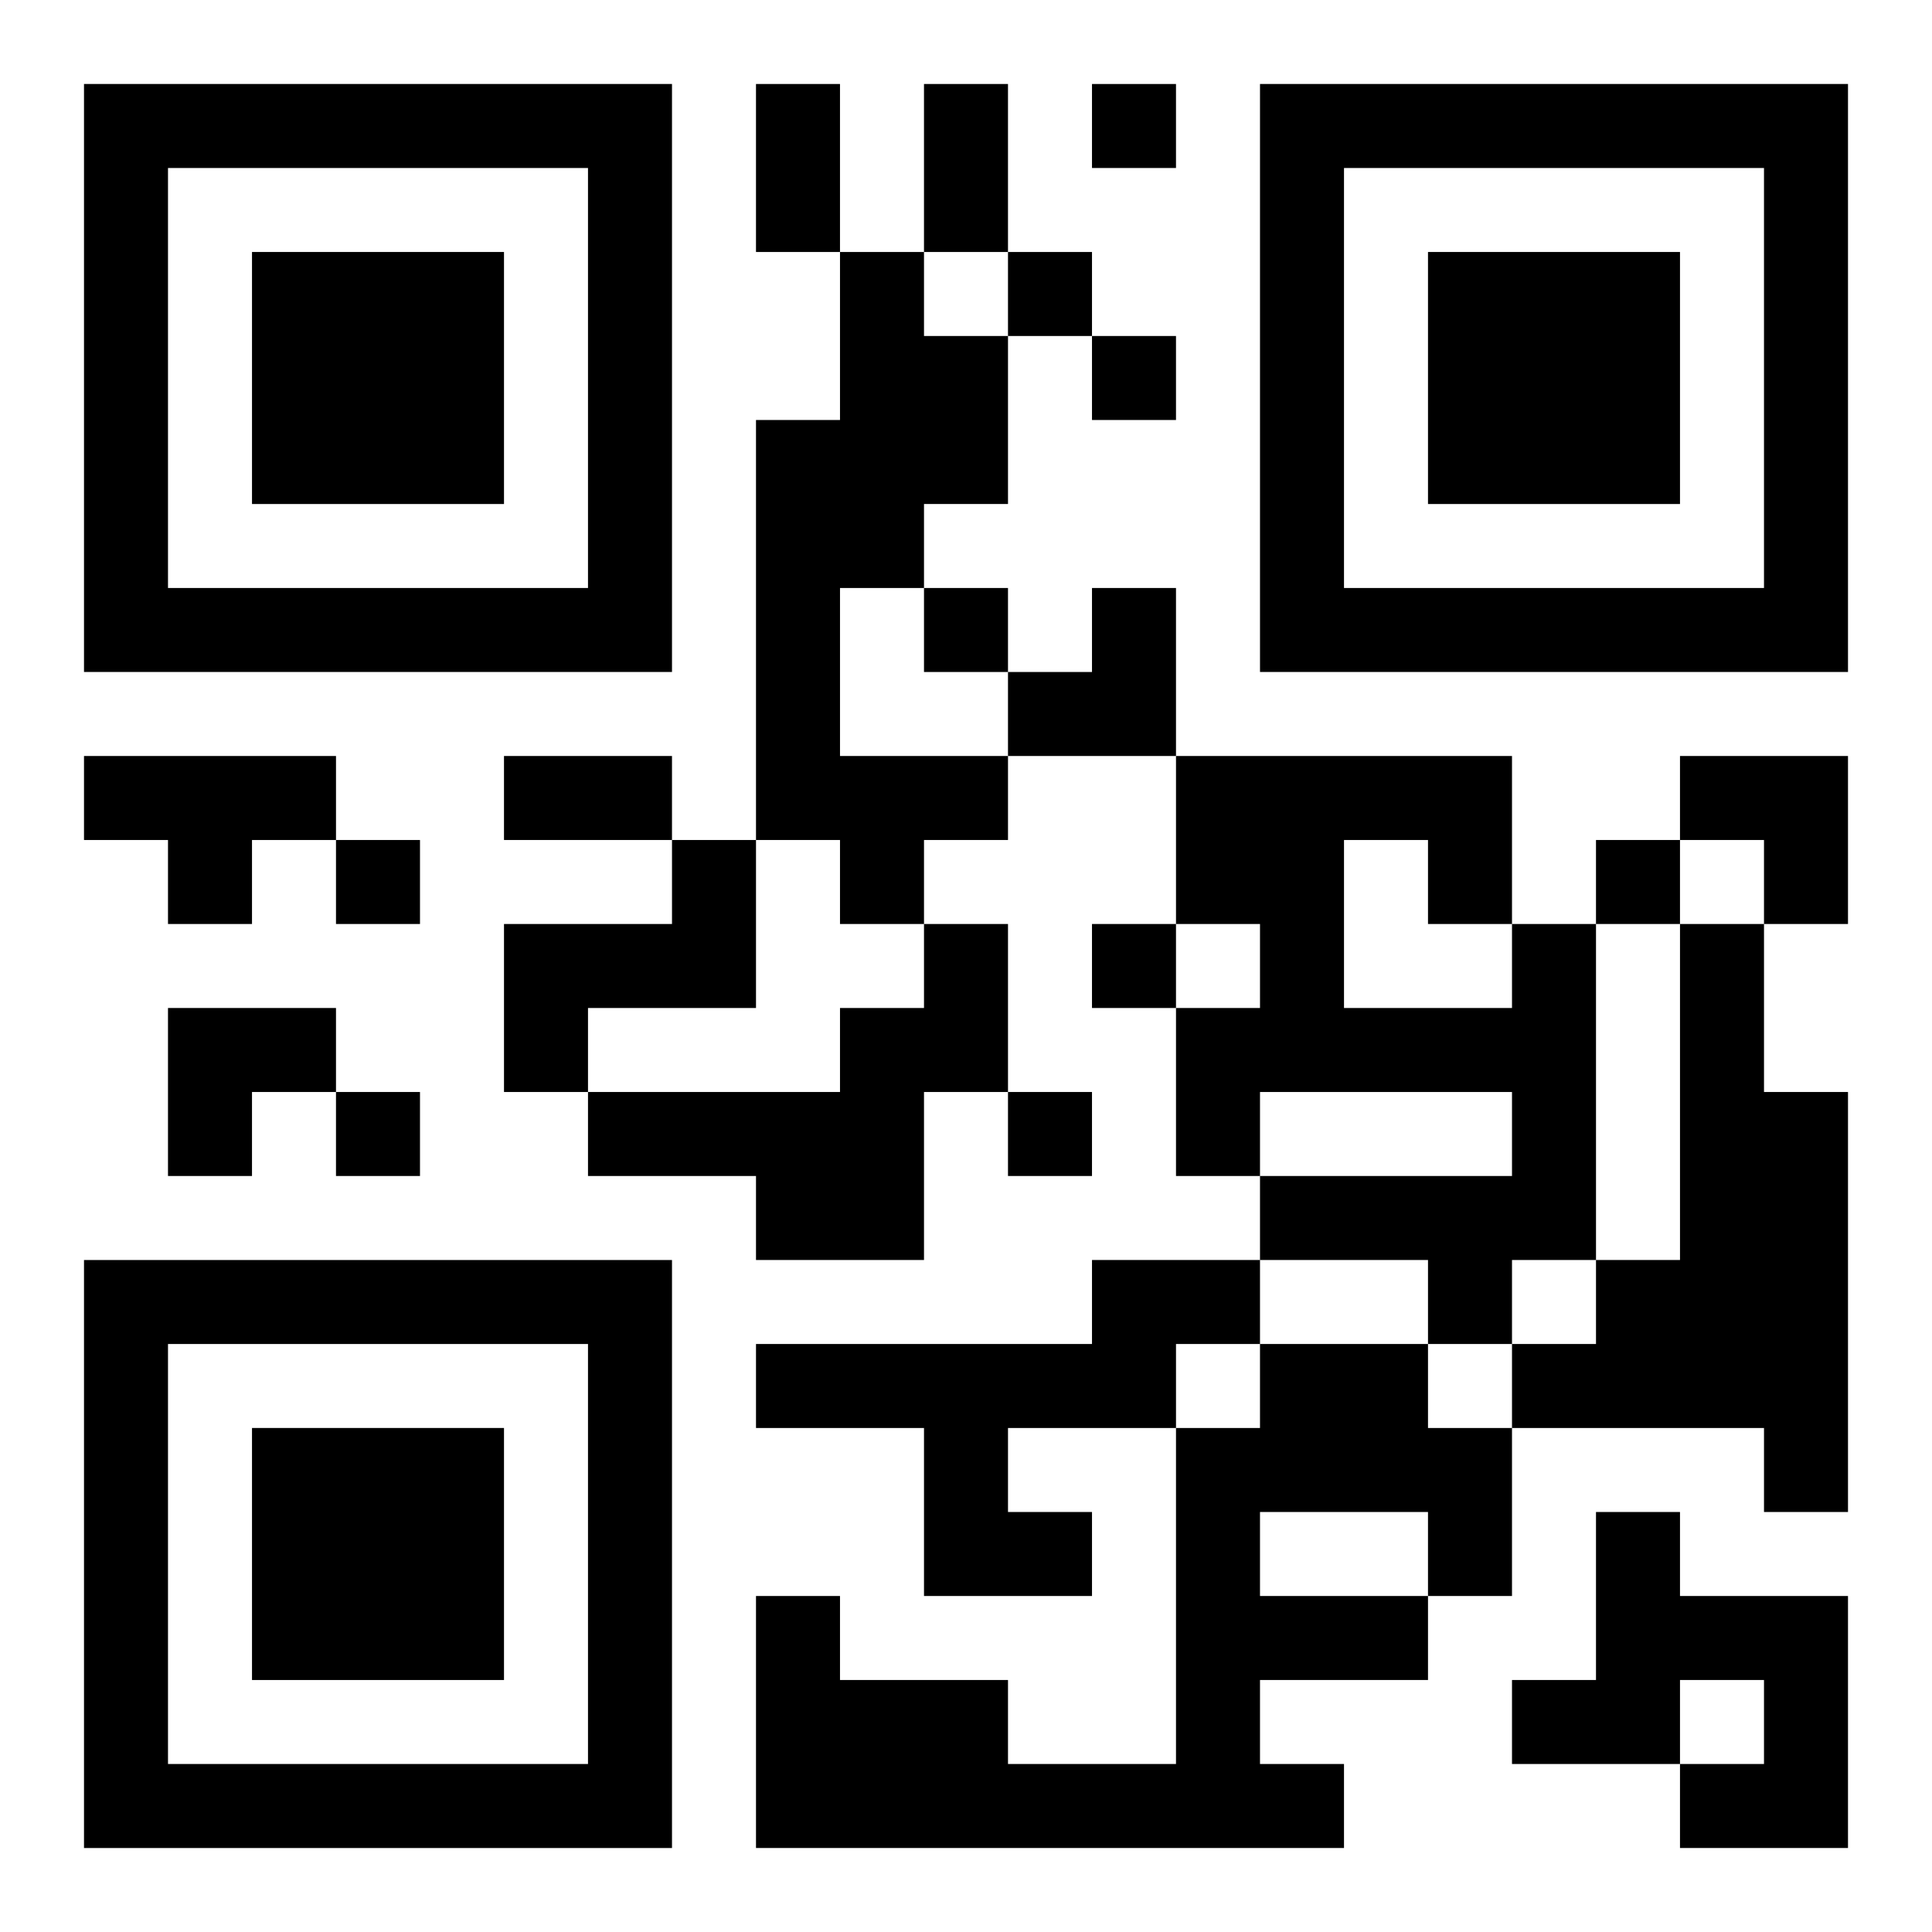
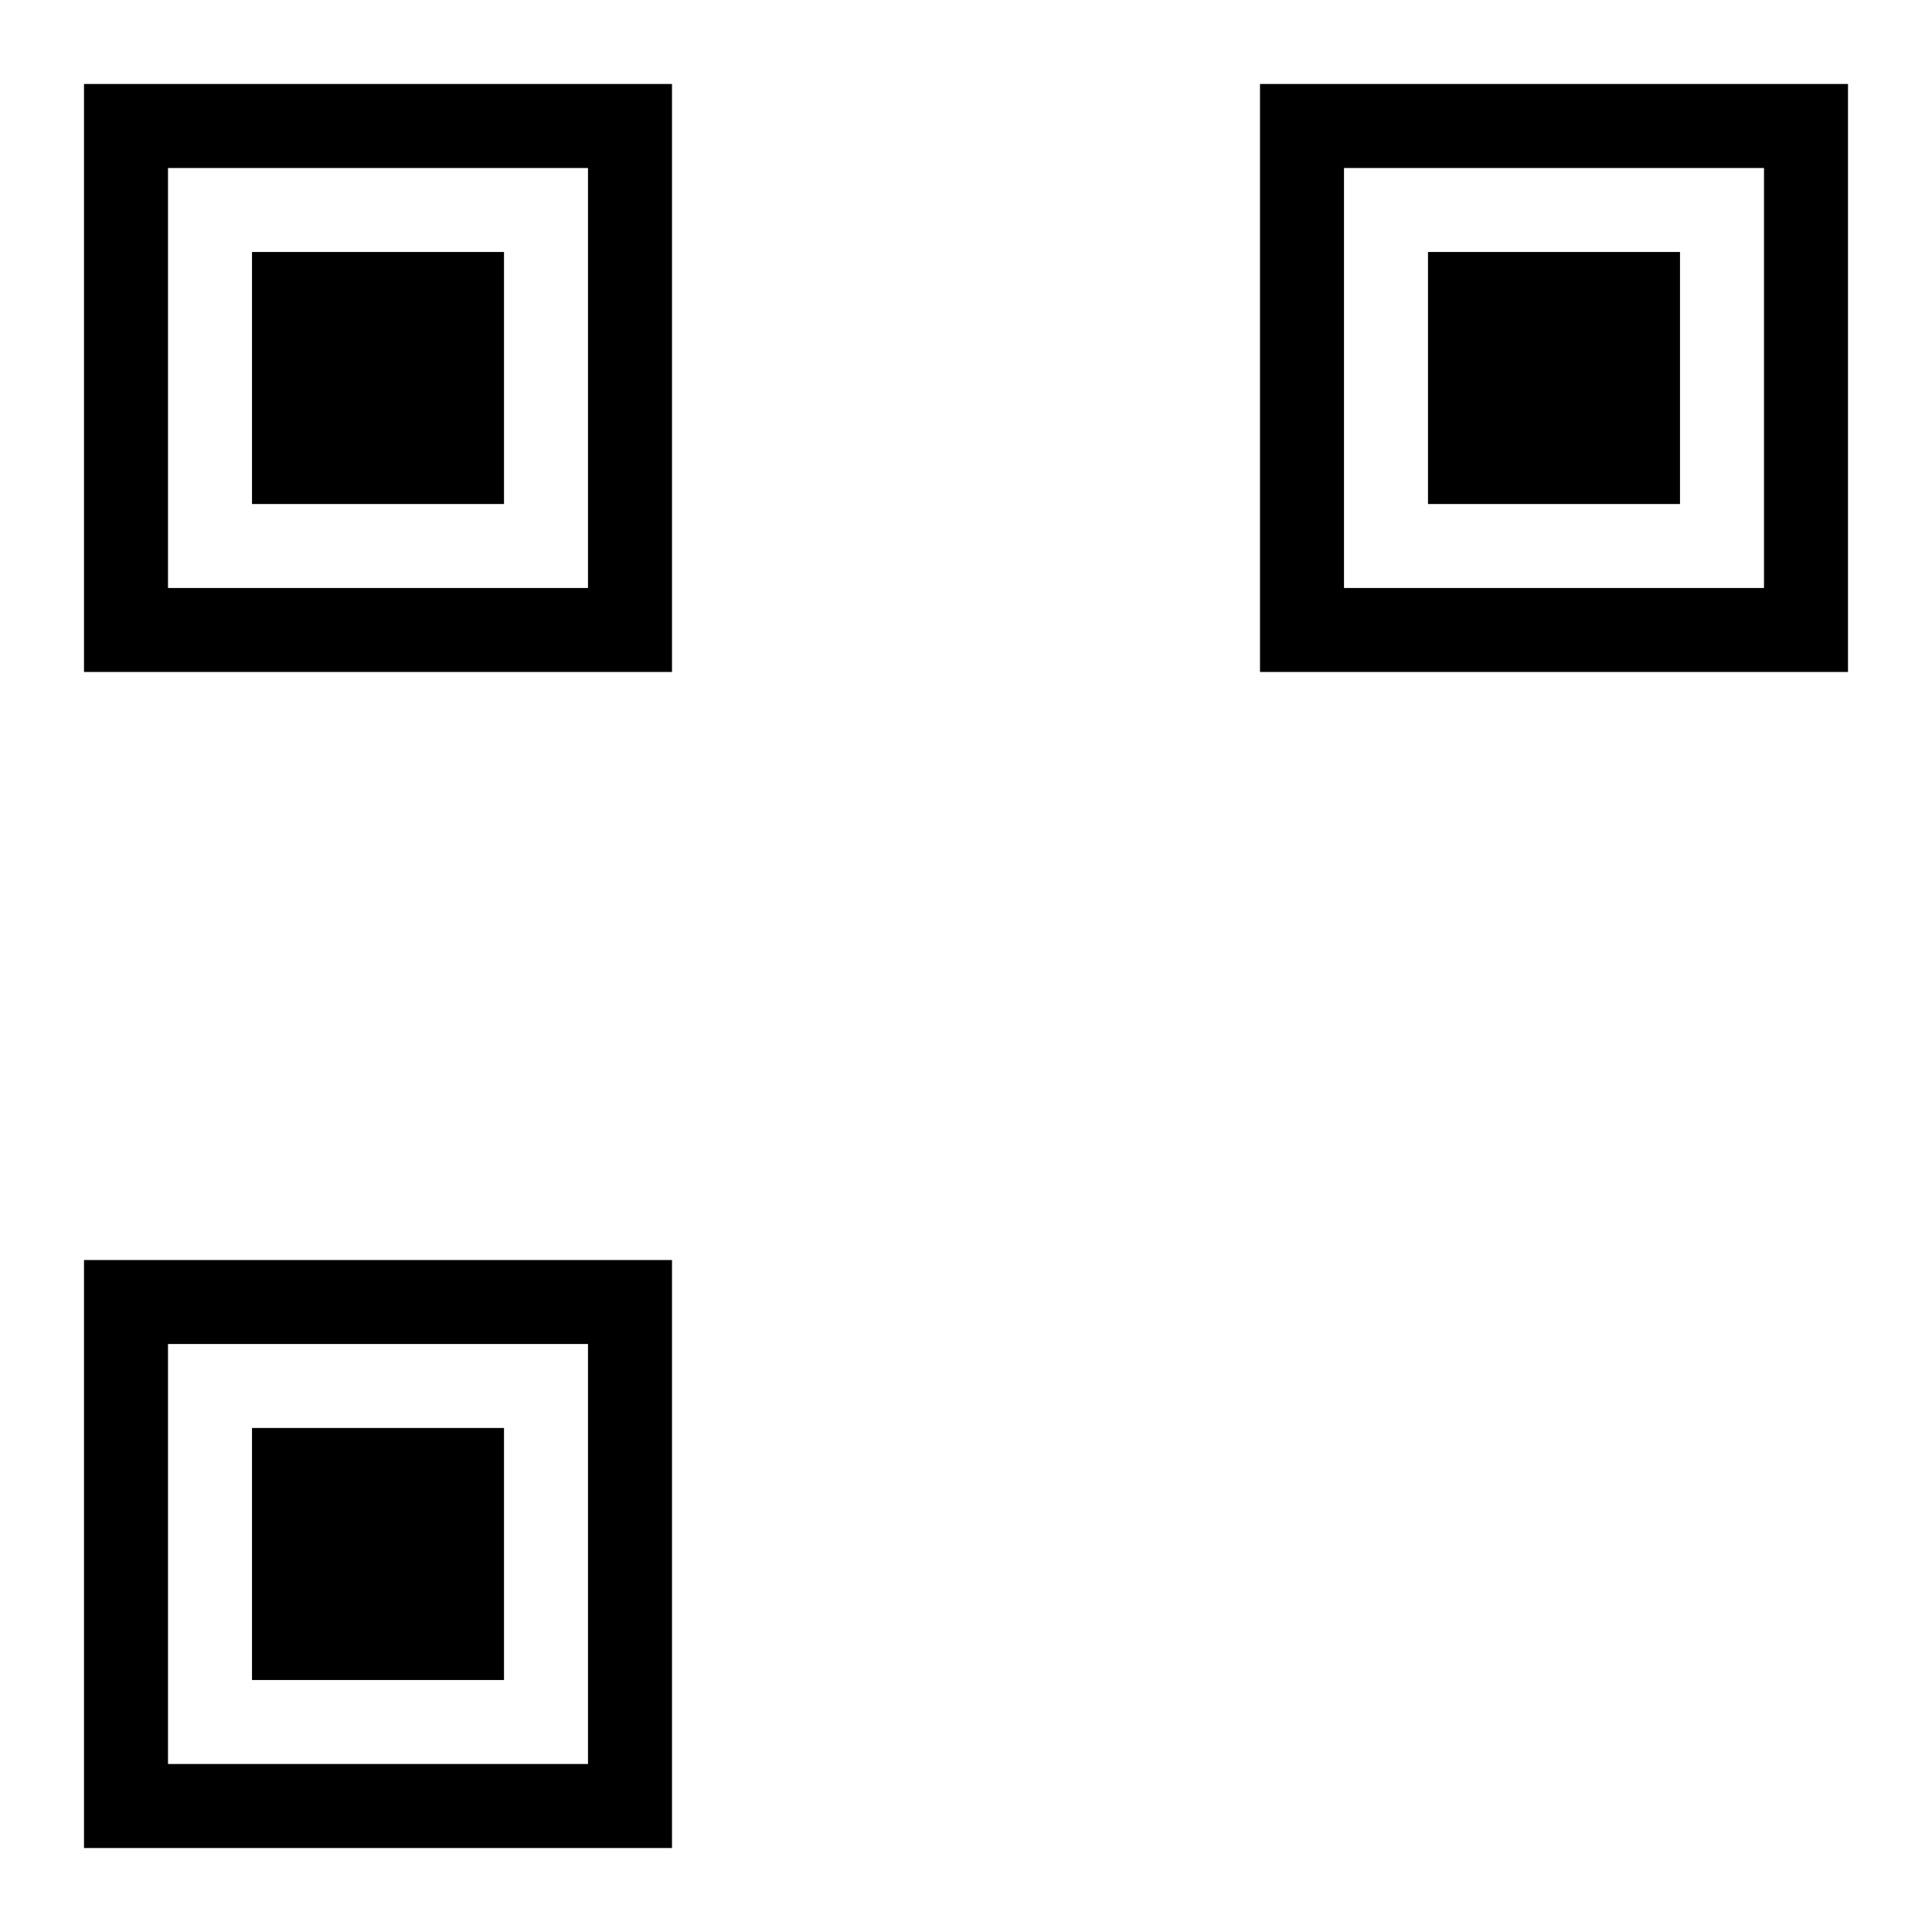
<svg xmlns="http://www.w3.org/2000/svg" xmlns:xlink="http://www.w3.org/1999/xlink" width="250" height="250" baseProfile="full" version="1.1" viewBox="-1 -1 23 23">
  <symbol id="a">
    <path d="m0 7v7h7v-7h-7zm1 1h5v5h-5v-5zm1 1v3h3v-3h-3z" />
  </symbol>
  <use y="-7" xlink:href="#a" />
  <use y="7" xlink:href="#a" />
  <use x="14" y="-7" xlink:href="#a" />
-   <path d="m9 2h1v1h1v2h-1v1h-1v2h2v1h-1v1h-1v-1h-1v-5h1v-2m-9 6h3v1h-1v1h-1v-1h-1v-1m7 1h1v2h-2v1h-1v-2h2v-1m3 1h1v2h-1v2h-2v-1h-2v-1h3v-1h1v-1m7 0h1v4h-1v1h-1v-1h-2v-1h3v-1h-3v1h-1v-2h1v-1h-1v-2h4v2m-2-1v2h2v-1h-1v-1h-1m4 1h1v2h1v5h-1v-1h-3v-1h1v-1h1v-4m-7 4h2v1h-1v1h-2v1h1v1h-2v-2h-2v-1h4v-1m2 1h2v1h1v2h-1v1h-2v1h1v1h-7v-3h1v1h2v1h2v-4h1v-1m0 2v1h2v-1h-2m4 0h1v1h2v3h-2v-1h1v-1h-1v1h-2v-1h1v-2m-6-17v1h1v-1h-1m-1 2v1h1v-1h-1m1 1v1h1v-1h-1m-2 3v1h1v-1h-1m-7 3v1h1v-1h-1m15 0v1h1v-1h-1m-6 1v1h1v-1h-1m-9 2v1h1v-1h-1m8 0v1h1v-1h-1m-3-12h1v2h-1v-2m2 0h1v2h-1v-2m-5 8h2v1h-2v-1m6-2m1 0h1v2h-2v-1h1zm7 2h2v2h-1v-1h-1zm-18 3h2v1h-1v1h-1z" />
</svg>